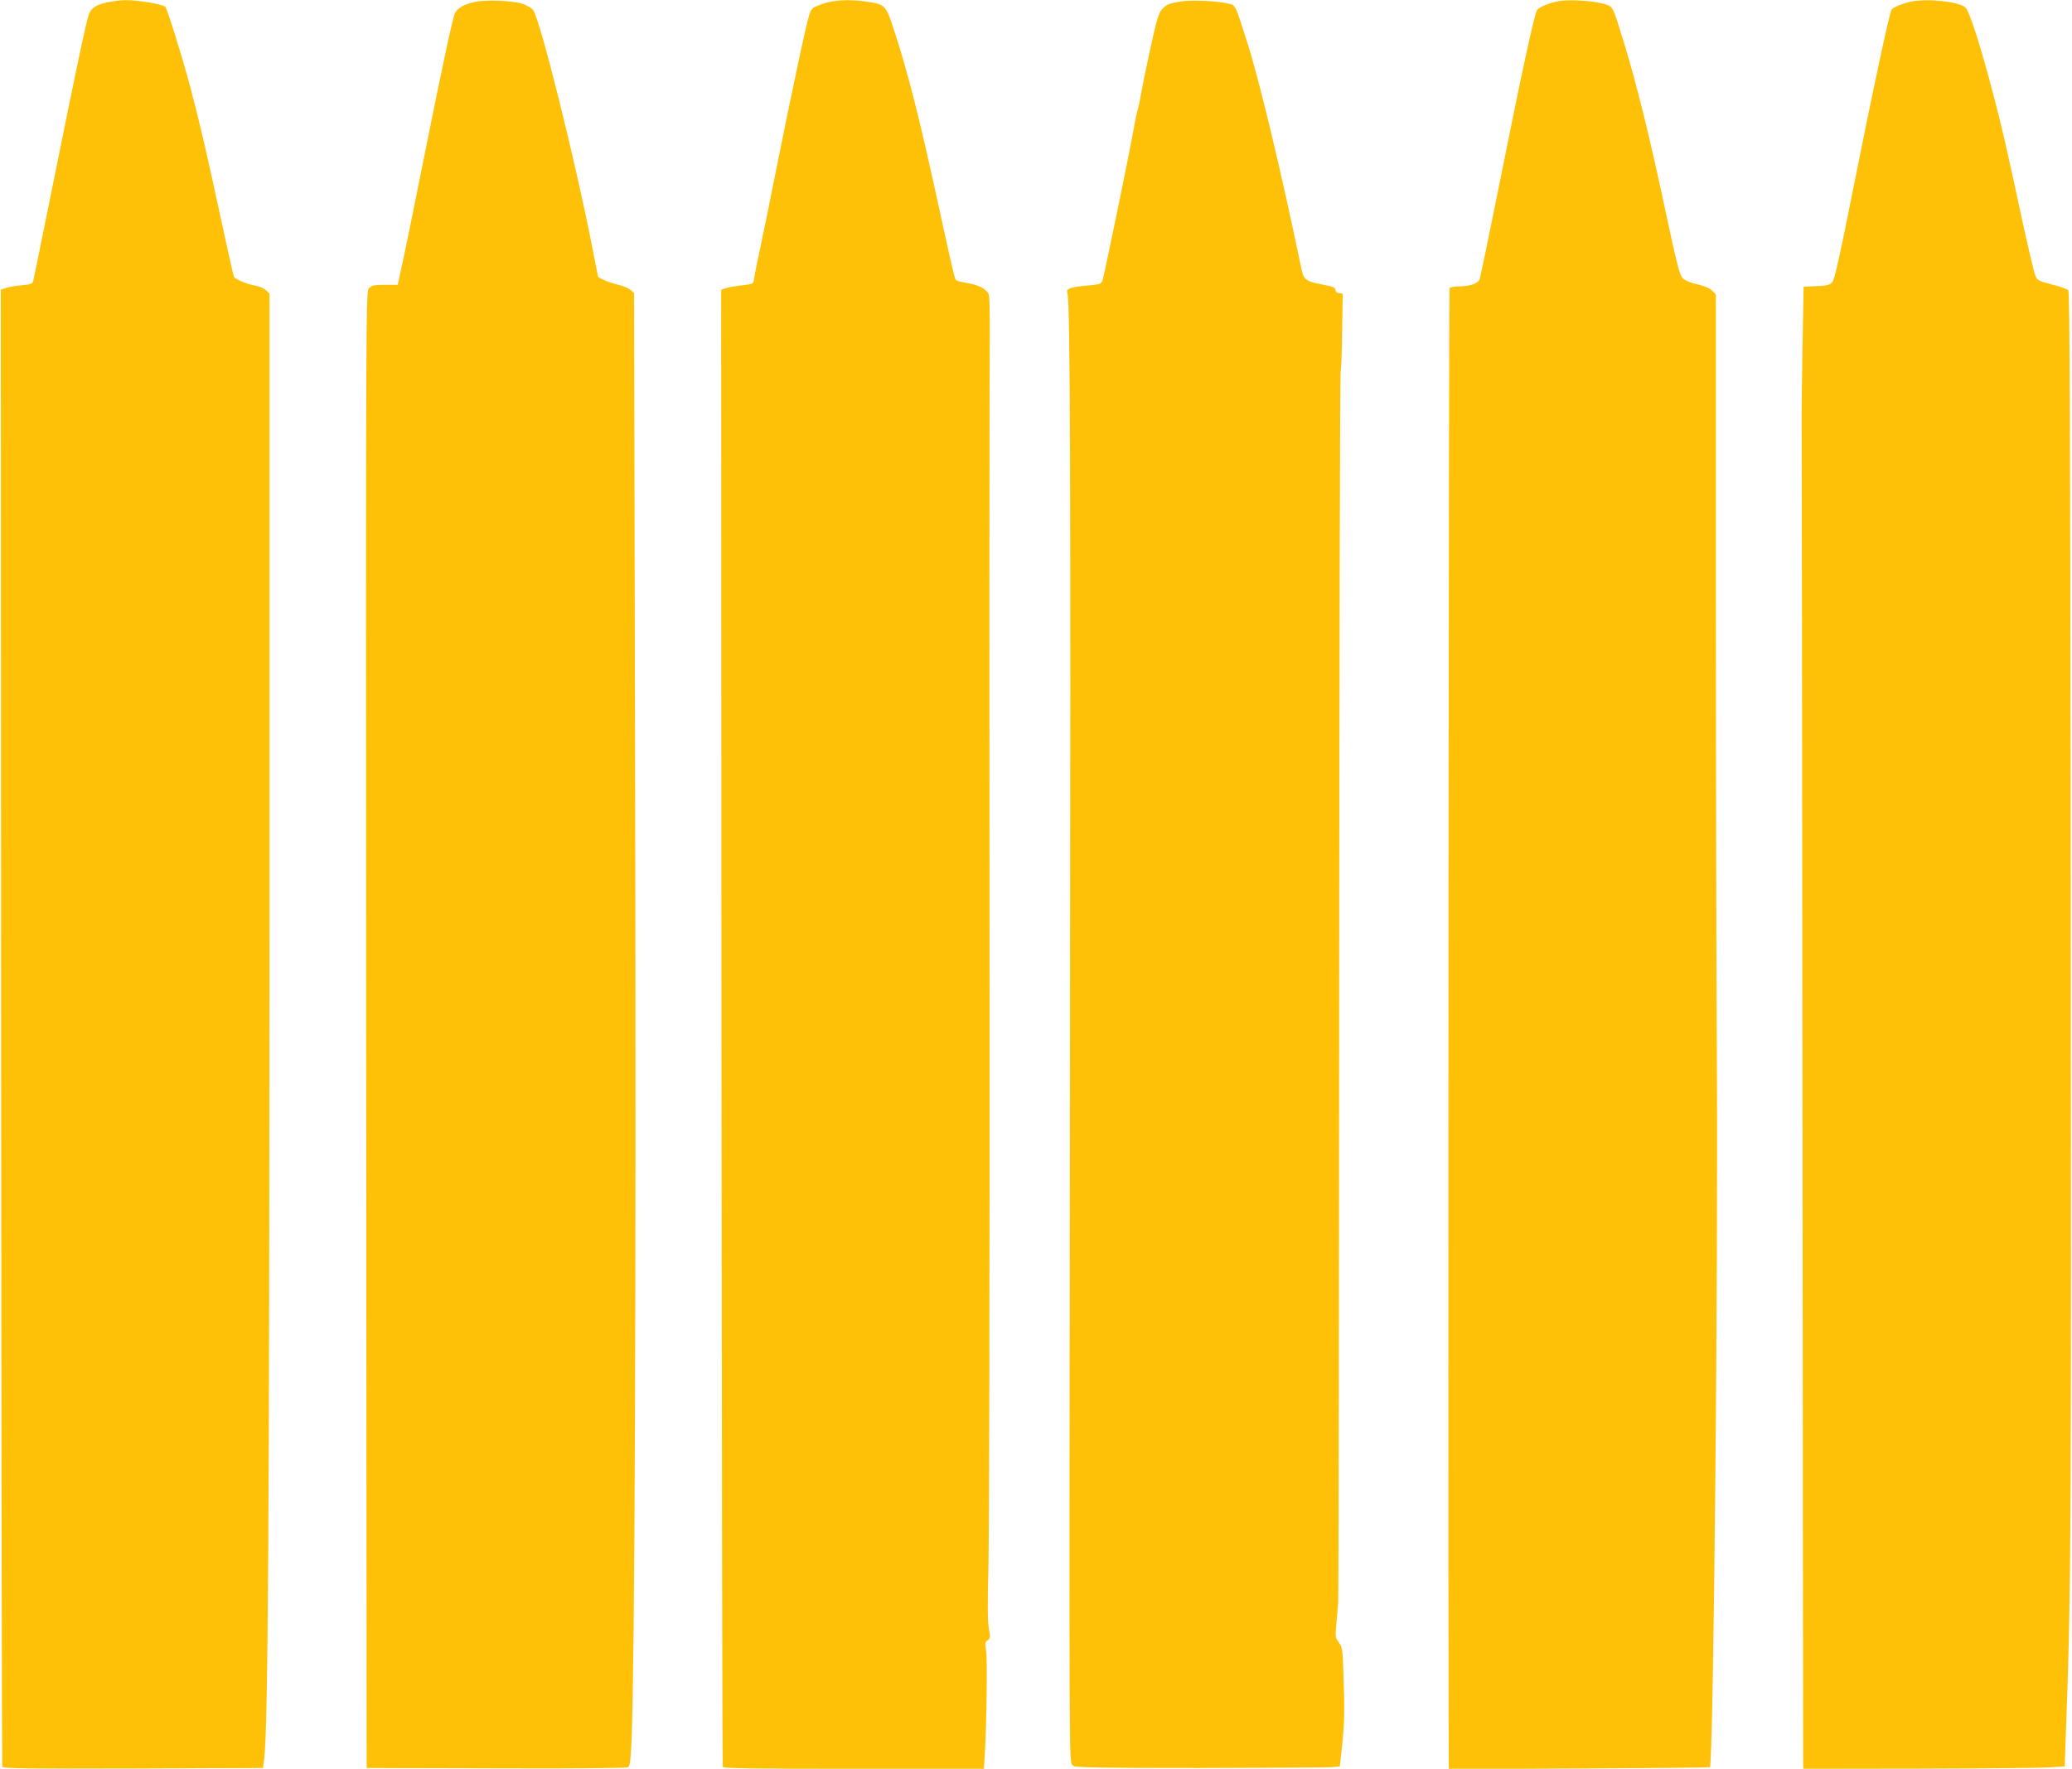
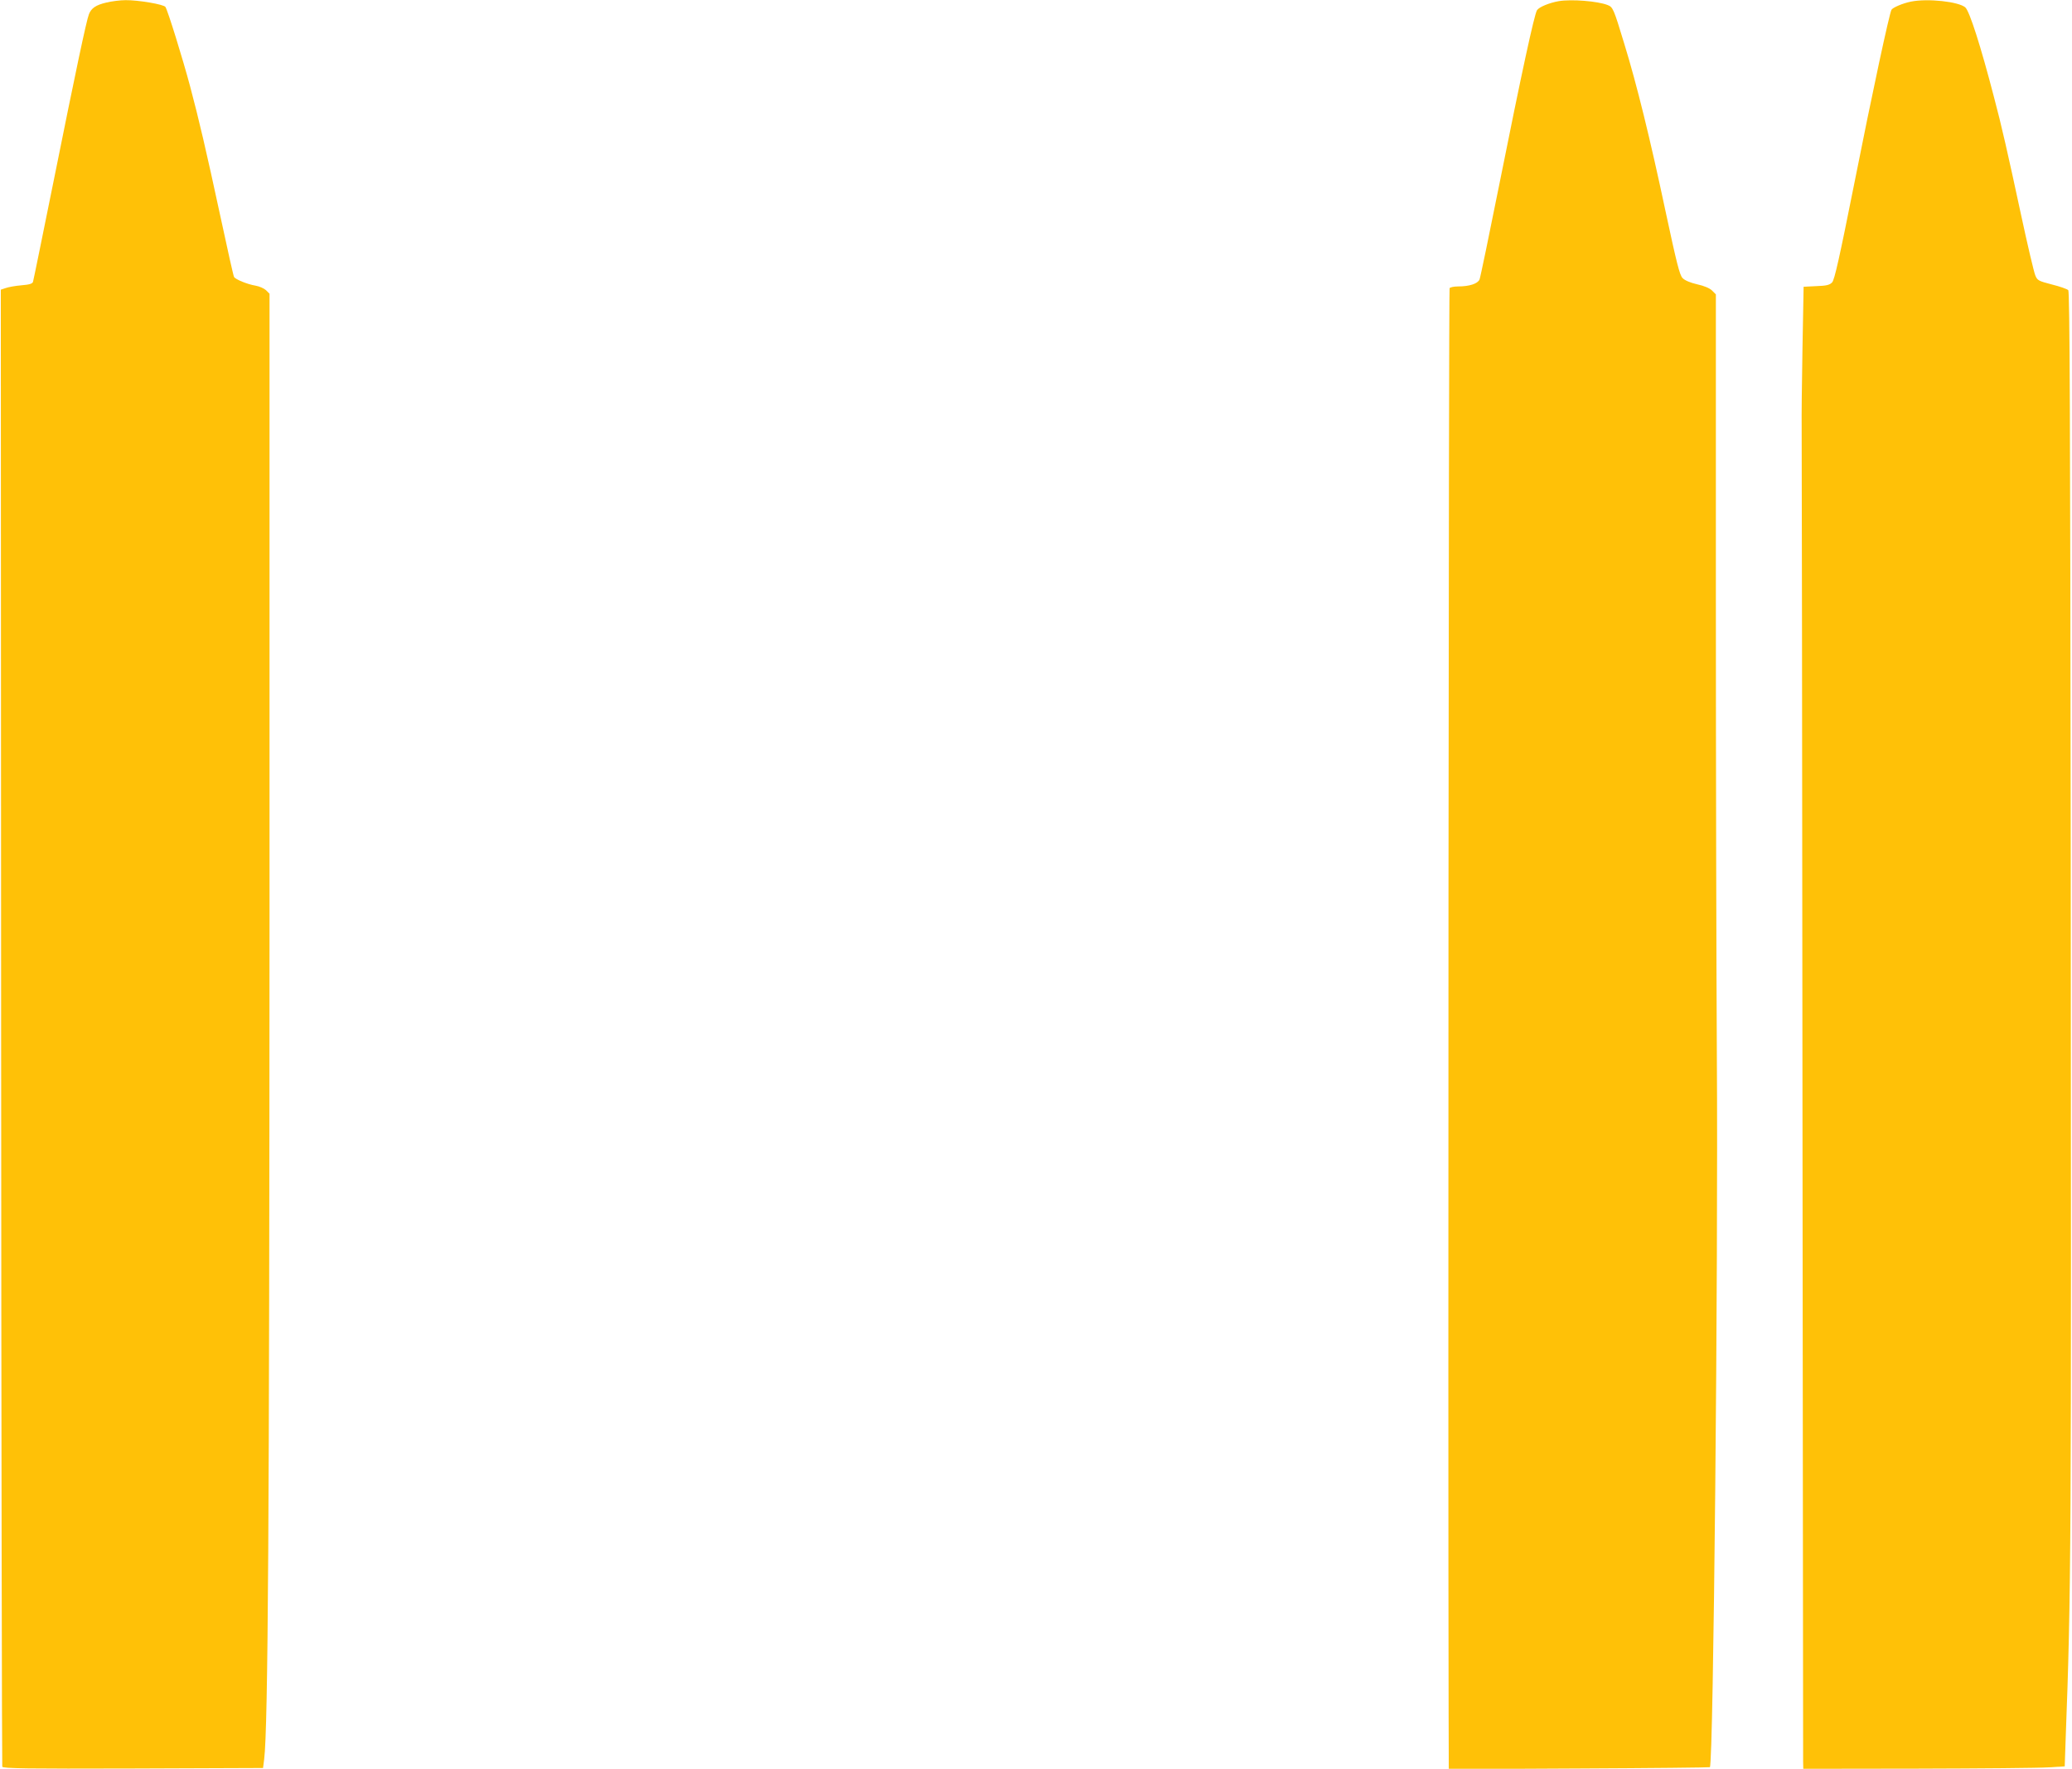
<svg xmlns="http://www.w3.org/2000/svg" version="1.0" width="1280pt" height="1093pt" viewBox="0 0 1280 1093" preserveAspectRatio="xMidYMid meet">
  <g transform="translate(0,1093) scale(0.1,-0.1)" fill="#ffc107" stroke="none">
    <path d="M656 10914 c-64 -15 -93 -35 -107 -73 -15 -38 -82 -354 -215 -1016 -69 -341 -127 -627 -130 -636 -3 -12 -22 -18 -72 -22 -37 -3 -80 -11 -97 -17 l-30 -10 2 -4557 c1 -2506 5 -4563 7 -4570 4 -11 152 -13 808 -11 l803 3 7 55 c24 193 32 1500 33 5190 l0 3865 -22 22 c-12 11 -41 24 -65 28 -49 8 -122 38 -132 53 -4 6 -40 168 -81 359 -94 436 -135 610 -191 821 -44 165 -137 466 -152 489 -10 16 -169 43 -246 42 -33 0 -88 -7 -120 -15z" />
-     <path d="M2923 10916 c-62 -15 -100 -39 -113 -69 -15 -34 -79 -333 -189 -882 -55 -275 -114 -566 -132 -647 l-32 -148 -78 0 c-66 0 -82 -3 -99 -20 -20 -20 -20 -31 -18 -4583 l3 -4562 800 -2 c492 -2 806 1 815 7 12 7 16 44 22 177 19 496 28 2702 22 5710 l-7 3222 -21 19 c-12 11 -46 25 -76 32 -30 7 -71 21 -90 30 l-35 18 -39 198 c-101 517 -316 1379 -361 1450 -8 12 -36 29 -62 39 -64 22 -241 29 -310 11z" />
-     <path d="M5115 10916 c-27 -7 -64 -20 -81 -29 -31 -16 -31 -17 -92 -294 -33 -153 -97 -462 -142 -686 -44 -224 -94 -467 -110 -540 -16 -73 -30 -145 -32 -162 -3 -29 -5 -30 -73 -38 -38 -4 -83 -12 -100 -17 l-30 -10 2 -4557 c2 -2507 5 -4564 8 -4571 3 -9 174 -12 809 -12 l804 0 6 92 c11 187 16 584 8 636 -8 46 -7 55 9 66 17 12 18 18 8 72 -8 42 -9 150 -3 374 5 173 8 1789 7 3590 -1 1801 -1 3417 0 3590 3 743 5 686 -21 713 -23 25 -65 40 -139 52 -24 4 -46 11 -49 17 -8 13 -22 72 -105 453 -120 550 -189 823 -275 1086 -52 159 -54 162 -171 179 -89 13 -176 11 -238 -4z" />
-     <path d="M7295 10921 c-74 -12 -89 -18 -117 -49 -21 -23 -33 -64 -76 -262 -28 -129 -53 -255 -57 -280 -3 -25 -11 -58 -16 -75 -5 -16 -18 -77 -28 -135 -37 -201 -181 -898 -190 -922 -9 -23 -17 -26 -90 -32 -45 -3 -93 -11 -107 -16 -22 -9 -25 -14 -19 -38 16 -63 20 -1191 15 -4607 -3 -1991 -4 -3812 -2 -4048 3 -427 3 -427 25 -440 17 -9 192 -12 782 -12 418 1 783 3 811 5 l51 5 14 130 c15 140 16 216 8 452 -5 140 -7 155 -28 184 -22 29 -23 37 -16 108 4 42 9 105 12 141 2 36 5 1759 6 3830 1 2071 5 3770 9 3775 3 6 8 116 9 245 l4 235 -23 3 c-13 2 -22 10 -22 21 0 13 -15 20 -67 30 -123 24 -129 29 -146 113 -123 591 -257 1151 -331 1383 -81 253 -70 232 -129 245 -70 15 -221 21 -282 11z" />
    <path d="M9630 10923 c-58 -10 -122 -36 -135 -56 -17 -28 -94 -382 -235 -1087 -61 -305 -115 -565 -120 -577 -11 -26 -63 -43 -132 -43 -26 0 -50 -5 -53 -11 -6 -8 -10 -7061 -6 -8808 l1 -343 805 4 c442 2 806 6 808 8 22 25 52 3077 43 4400 -3 525 -6 1798 -6 2828 l0 1873 -24 24 c-14 14 -49 29 -91 38 -43 10 -77 24 -91 39 -18 19 -36 91 -104 408 -96 453 -179 790 -256 1040 -66 218 -70 226 -103 239 -61 24 -222 37 -301 24z" />
    <path d="M11805 10920 c-50 -10 -111 -36 -120 -50 -13 -22 -117 -504 -231 -1079 -90 -451 -121 -591 -136 -606 -15 -16 -35 -21 -97 -23 l-79 -4 -7 -382 c-4 -209 -6 -428 -5 -486 1 -58 3 -1927 5 -4155 2 -2227 4 -4069 4 -4092 l1 -43 708 1 c389 1 752 4 807 8 l100 6 6 175 c34 900 35 1140 31 5530 -3 2618 -6 3408 -15 3417 -7 7 -52 23 -101 35 -84 22 -90 25 -103 57 -8 19 -48 188 -88 375 -81 377 -121 554 -167 726 -82 316 -151 531 -177 554 -40 36 -233 57 -336 36z" />
  </g>
</svg>